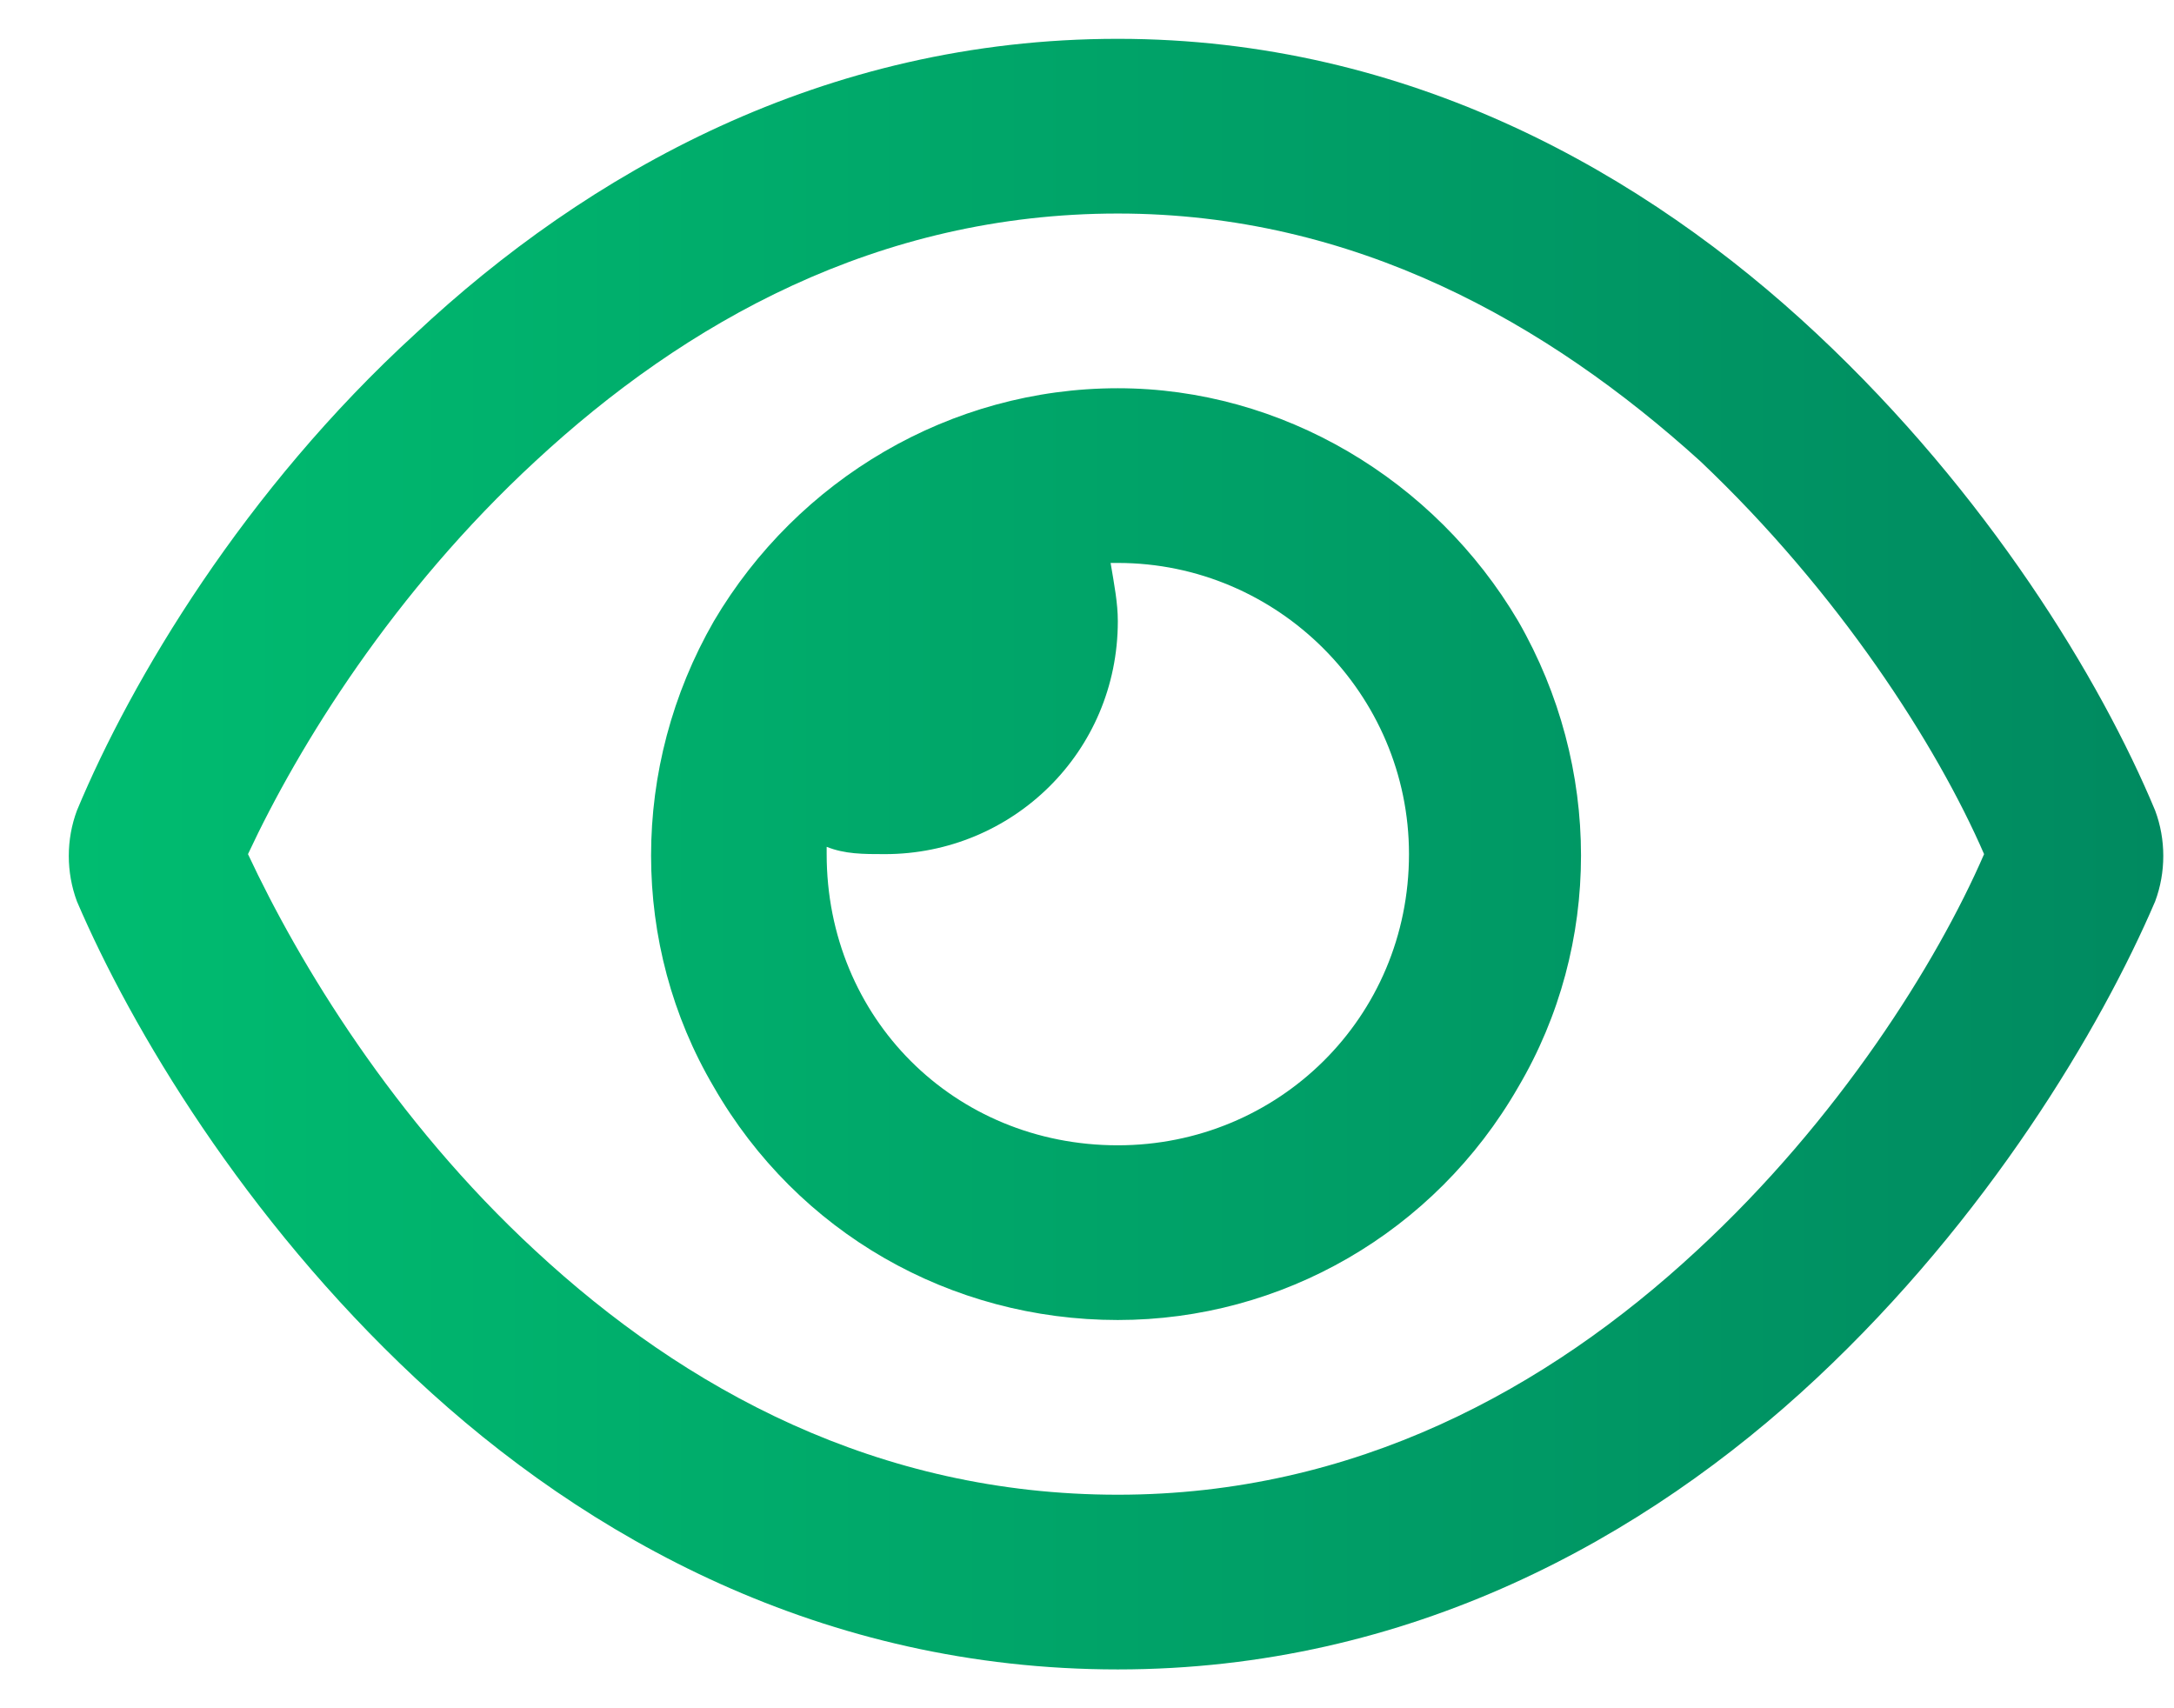
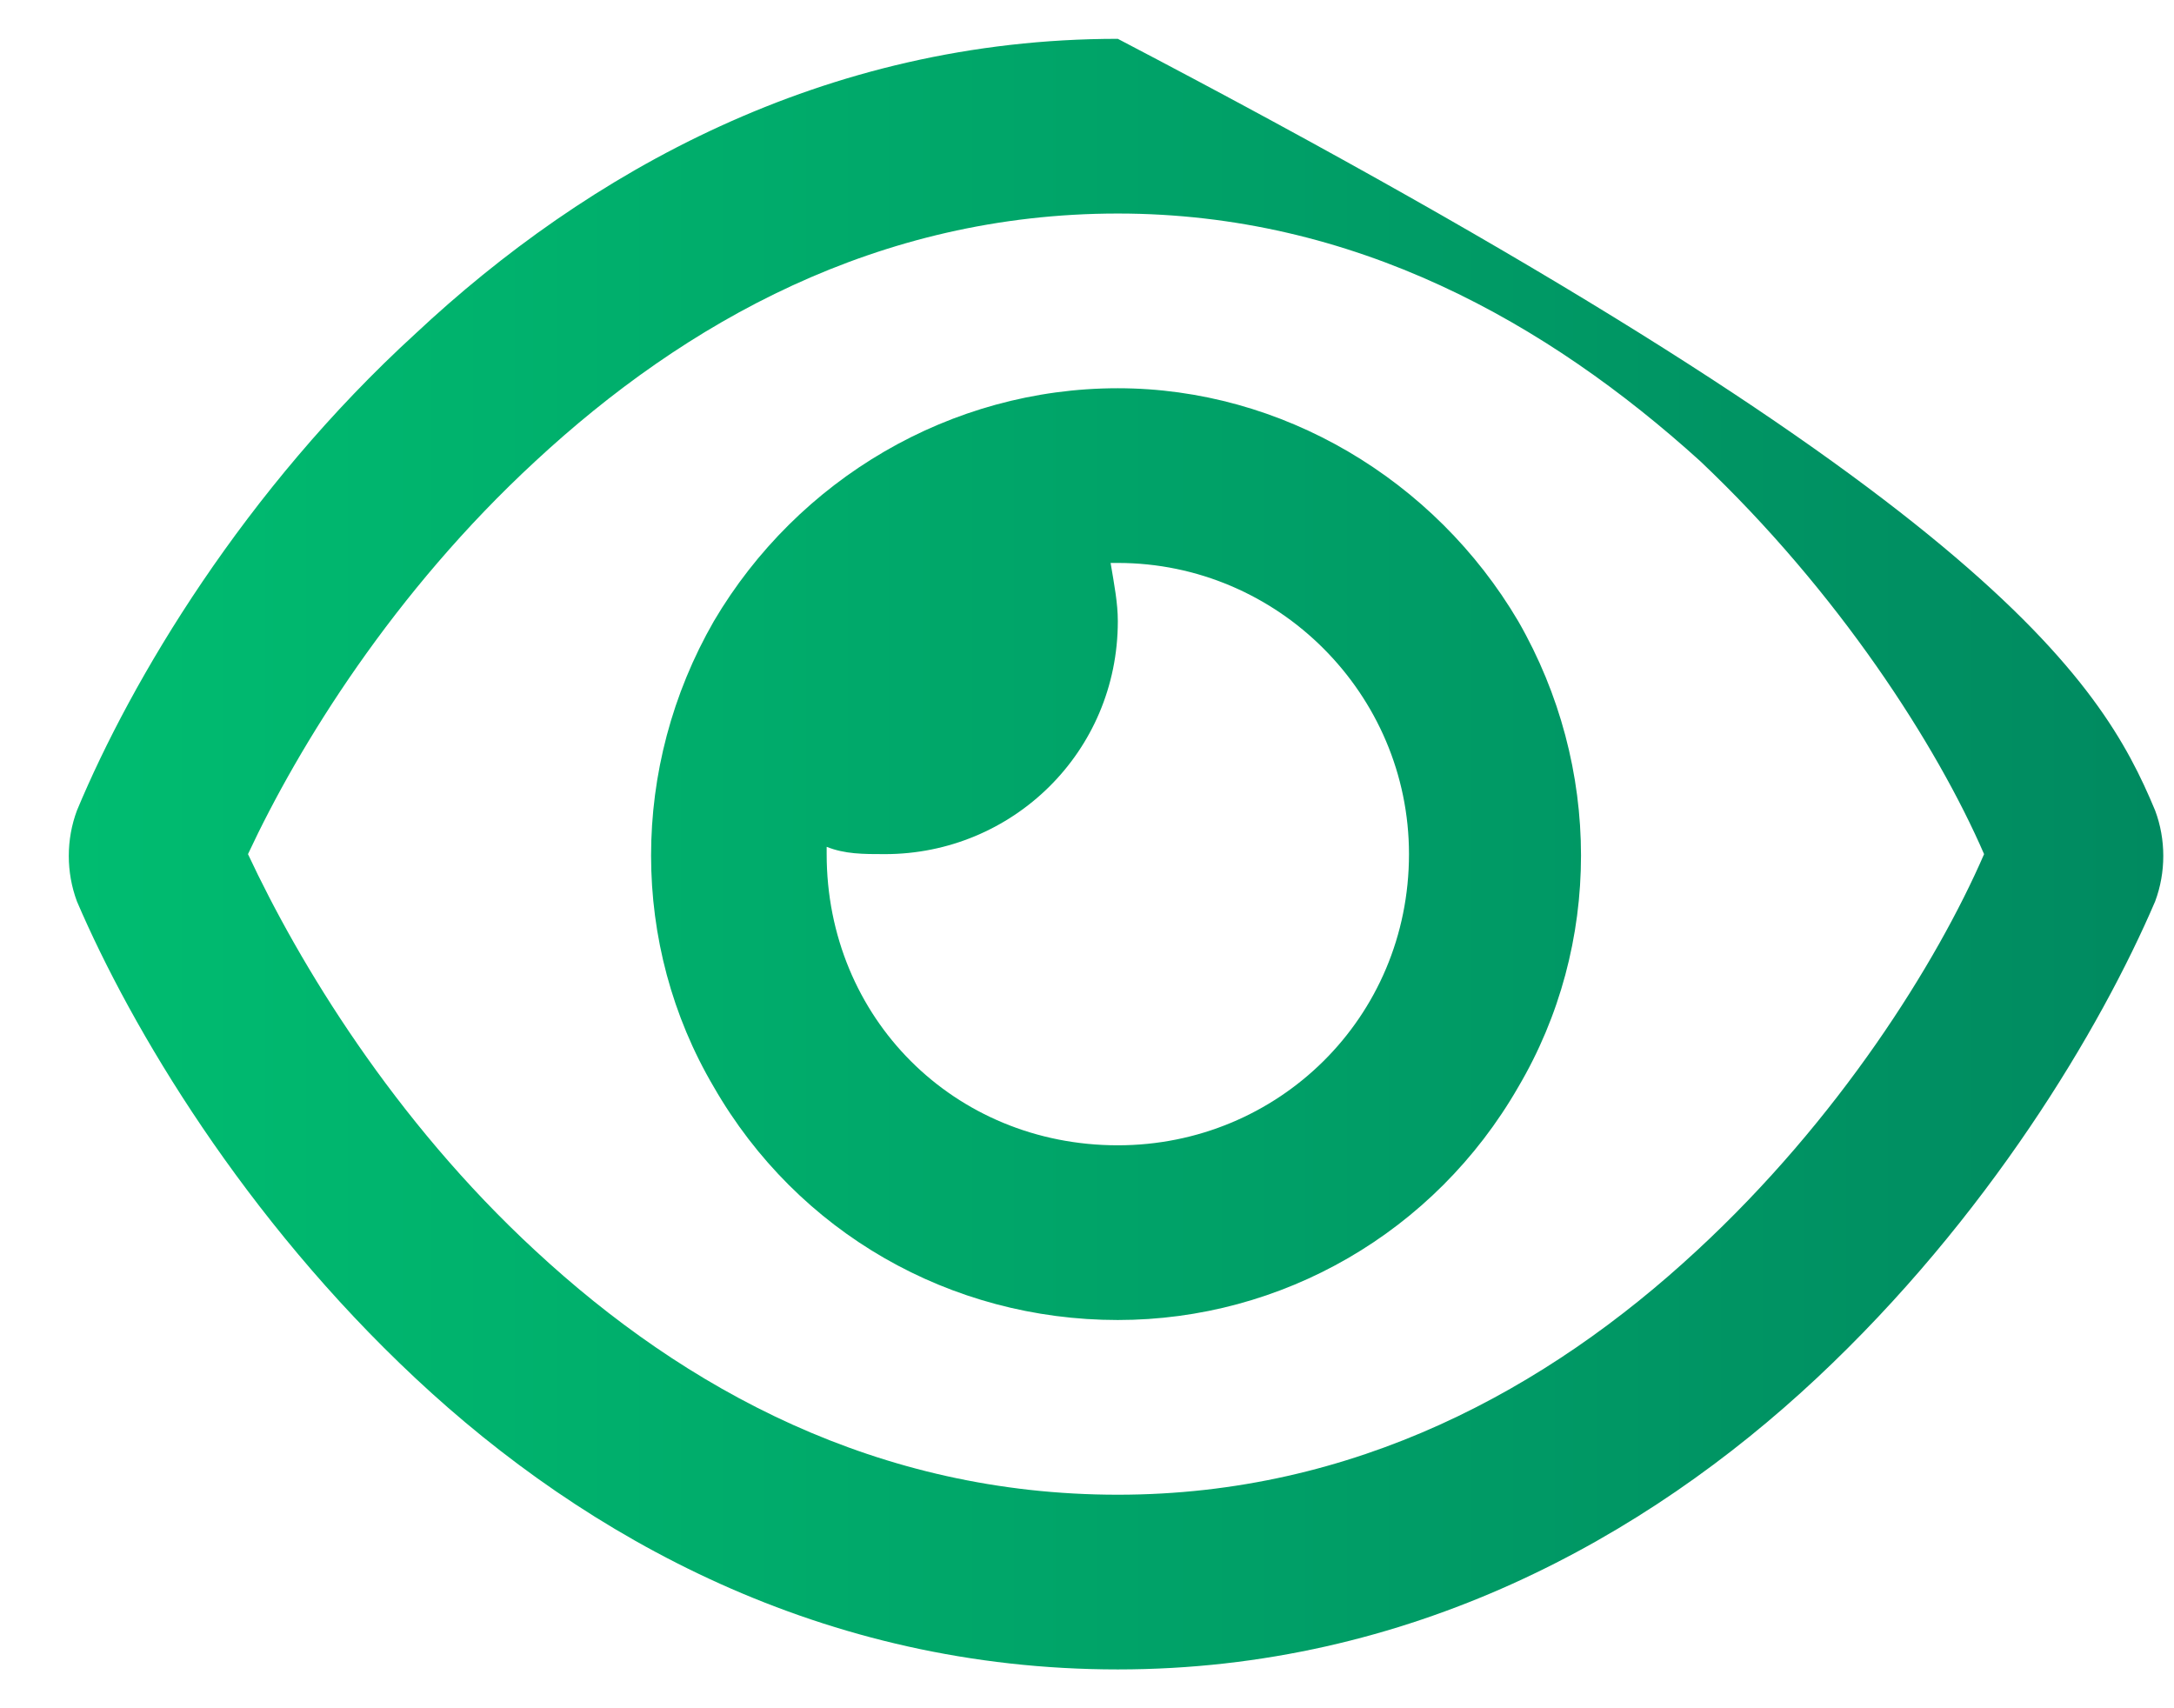
<svg xmlns="http://www.w3.org/2000/svg" width="28" height="22" viewBox="0 0 28 22" fill="none">
-   <path d="M14.397 2.75C11.304 2.75 8.819 4.156 6.897 5.938C5.069 7.625 3.851 9.594 3.194 11C3.851 12.406 5.069 14.422 6.897 16.109C8.819 17.891 11.304 19.25 14.397 19.25C17.444 19.25 19.929 17.891 21.851 16.109C23.679 14.422 24.944 12.406 25.554 11C24.944 9.594 23.679 7.625 21.897 5.938C19.929 4.156 17.444 2.75 14.397 2.75ZM5.351 4.297C7.554 2.234 10.601 0.5 14.397 0.5C18.147 0.5 21.194 2.234 23.397 4.297C25.601 6.359 27.054 8.75 27.757 10.438C27.897 10.812 27.897 11.234 27.757 11.609C27.054 13.25 25.601 15.688 23.397 17.75C21.194 19.812 18.147 21.5 14.397 21.5C10.601 21.5 7.554 19.812 5.351 17.75C3.147 15.688 1.694 13.25 0.991 11.609C0.851 11.234 0.851 10.812 0.991 10.438C1.694 8.75 3.147 6.312 5.351 4.297ZM14.397 14.75C16.46 14.75 18.147 13.109 18.147 11C18.147 8.938 16.46 7.25 14.397 7.25C14.351 7.25 14.304 7.25 14.304 7.25C14.351 7.531 14.397 7.766 14.397 8C14.397 9.688 13.038 11 11.397 11C11.116 11 10.882 11 10.647 10.906C10.647 10.953 10.647 11 10.647 11C10.647 13.109 12.288 14.75 14.397 14.75ZM14.397 5C16.507 5 18.476 6.172 19.554 8C20.632 9.875 20.632 12.172 19.554 14C18.476 15.875 16.507 17 14.397 17C12.241 17 10.272 15.875 9.194 14C8.116 12.172 8.116 9.875 9.194 8C10.272 6.172 12.241 5 14.397 5Z" fill="url(#paint0_linear_2570_899)" />
+   <path d="M14.397 2.75C11.304 2.75 8.819 4.156 6.897 5.938C5.069 7.625 3.851 9.594 3.194 11C3.851 12.406 5.069 14.422 6.897 16.109C8.819 17.891 11.304 19.25 14.397 19.25C17.444 19.25 19.929 17.891 21.851 16.109C23.679 14.422 24.944 12.406 25.554 11C24.944 9.594 23.679 7.625 21.897 5.938C19.929 4.156 17.444 2.75 14.397 2.75ZM5.351 4.297C7.554 2.234 10.601 0.5 14.397 0.5C25.601 6.359 27.054 8.75 27.757 10.438C27.897 10.812 27.897 11.234 27.757 11.609C27.054 13.25 25.601 15.688 23.397 17.75C21.194 19.812 18.147 21.5 14.397 21.5C10.601 21.5 7.554 19.812 5.351 17.75C3.147 15.688 1.694 13.25 0.991 11.609C0.851 11.234 0.851 10.812 0.991 10.438C1.694 8.75 3.147 6.312 5.351 4.297ZM14.397 14.75C16.46 14.75 18.147 13.109 18.147 11C18.147 8.938 16.46 7.25 14.397 7.25C14.351 7.25 14.304 7.25 14.304 7.25C14.351 7.531 14.397 7.766 14.397 8C14.397 9.688 13.038 11 11.397 11C11.116 11 10.882 11 10.647 10.906C10.647 10.953 10.647 11 10.647 11C10.647 13.109 12.288 14.75 14.397 14.75ZM14.397 5C16.507 5 18.476 6.172 19.554 8C20.632 9.875 20.632 12.172 19.554 14C18.476 15.875 16.507 17 14.397 17C12.241 17 10.272 15.875 9.194 14C8.116 12.172 8.116 9.875 9.194 8C10.272 6.172 12.241 5 14.397 5Z" fill="url(#paint0_linear_2570_899)" />
  <defs>
    <linearGradient id="paint0_linear_2570_899" x1="1" y1="11.154" x2="27.795" y2="11.154" gradientUnits="userSpaceOnUse">
      <stop stop-color="#00BC70" />
      <stop offset="1" stop-color="#008A60" />
    </linearGradient>
  </defs>
</svg>